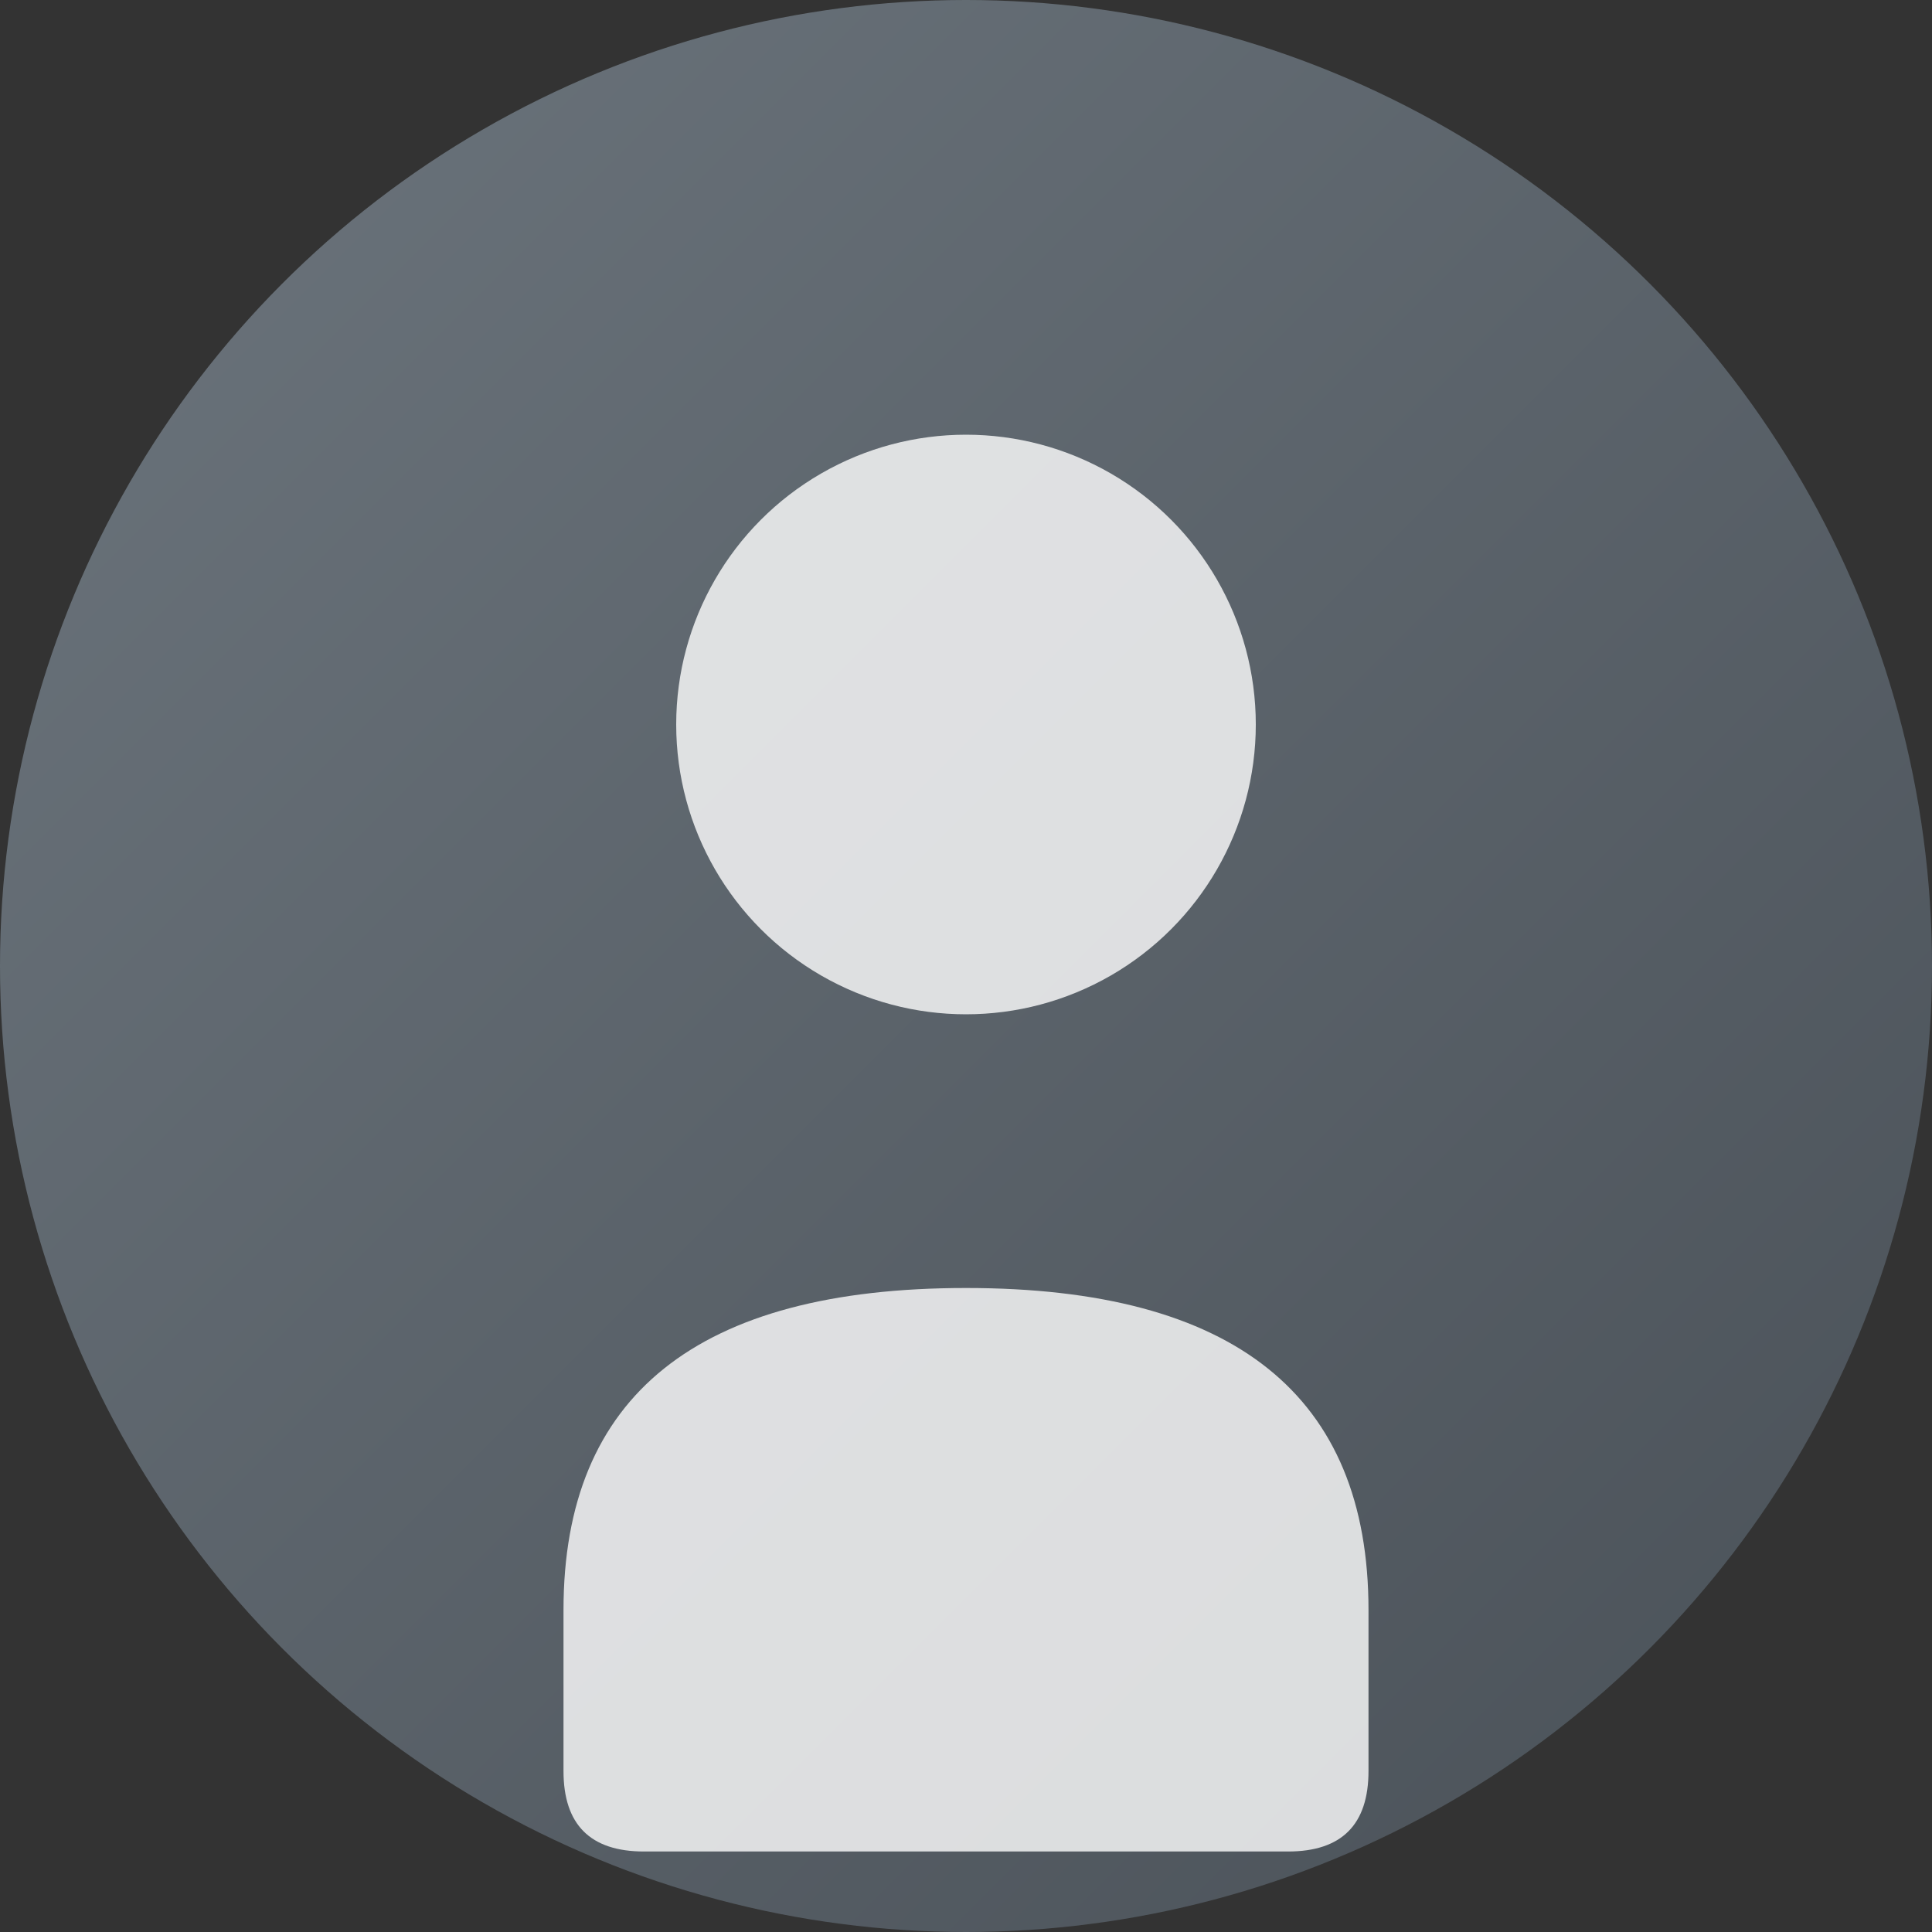
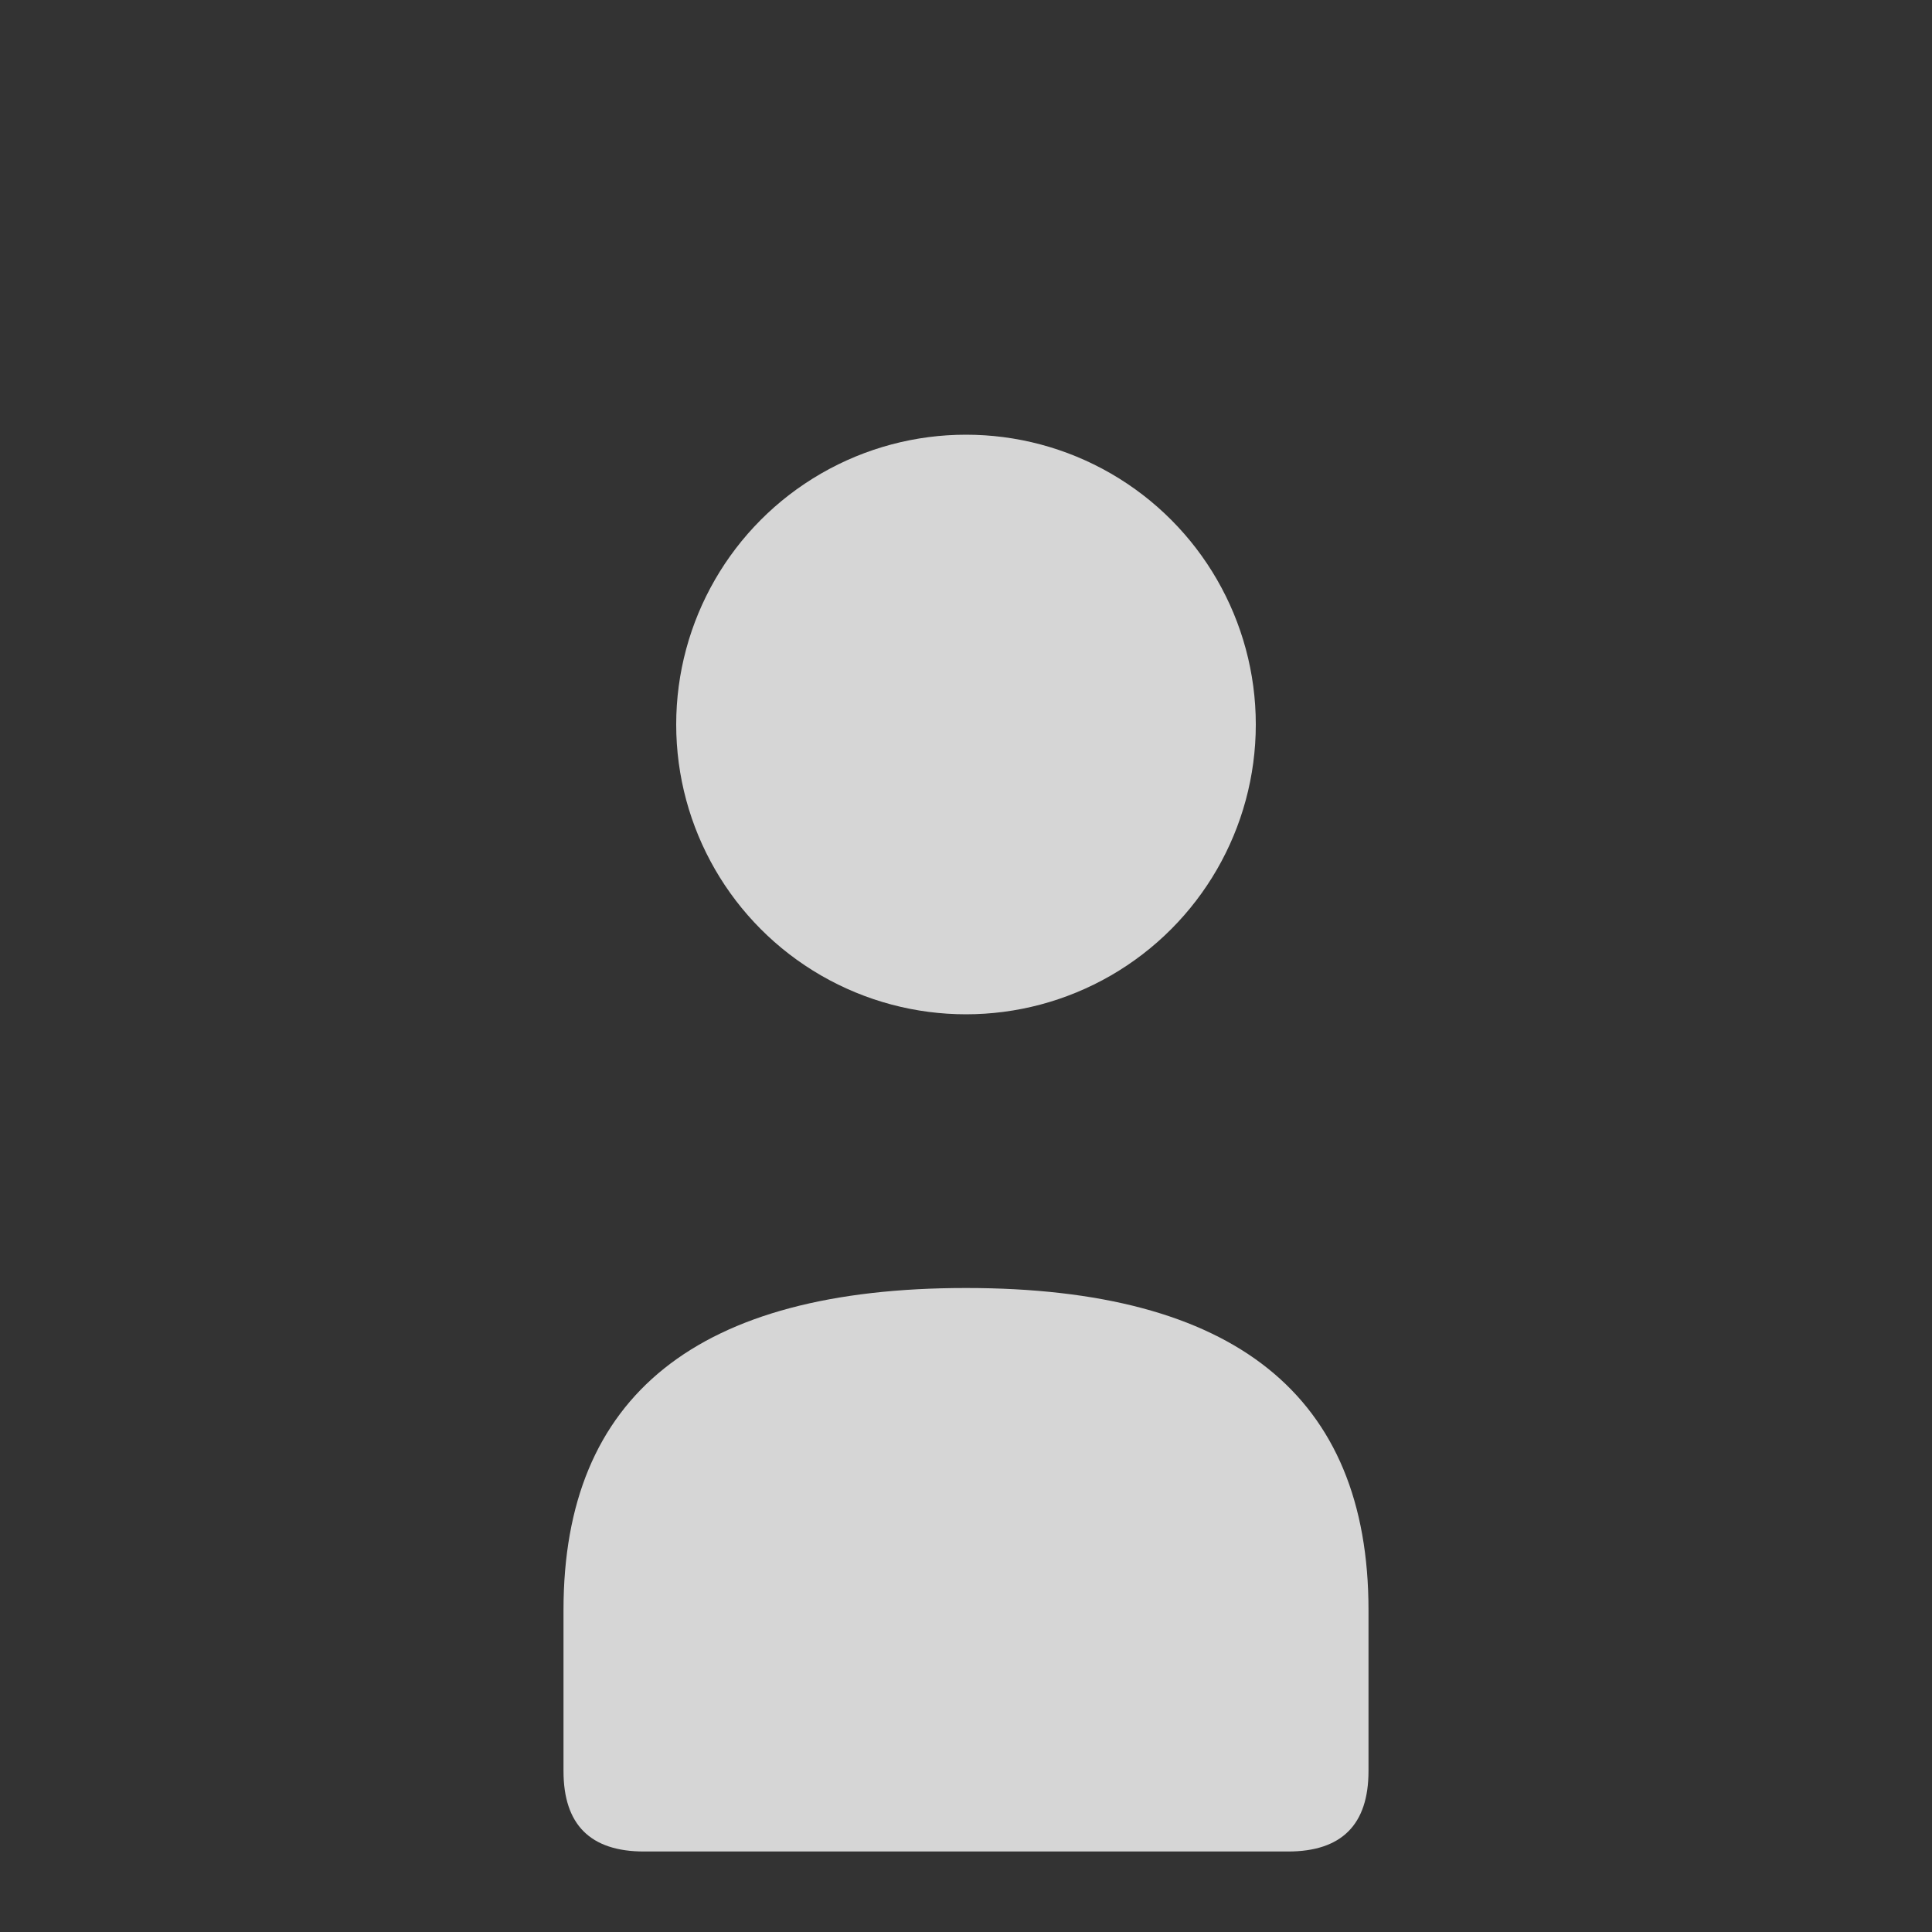
<svg xmlns="http://www.w3.org/2000/svg" width="120" height="120" viewBox="0 0 120 120">
  <rect x="0" y="0" width="120" height="120" fill="#333333" stroke="none" />
  <defs>
    <linearGradient id="avatarGrad" x1="0%" y1="0%" x2="100%" y2="100%">
      <stop offset="0%" style="stop-color:#6c757d;stop-opacity:1" />
      <stop offset="100%" style="stop-color:#495057;stop-opacity:1" />
    </linearGradient>
  </defs>
-   <circle cx="60" cy="60" r="60" fill="url(#avatarGrad)" />
  <circle cx="60" cy="45" r="18" fill="#ffffff" opacity="0.8" />
  <path d="M35 100 Q35 80 60 80 Q85 80 85 100 L85 110 Q85 115 80 115 L40 115 Q35 115 35 110 Z" fill="#ffffff" opacity="0.8" />
</svg>